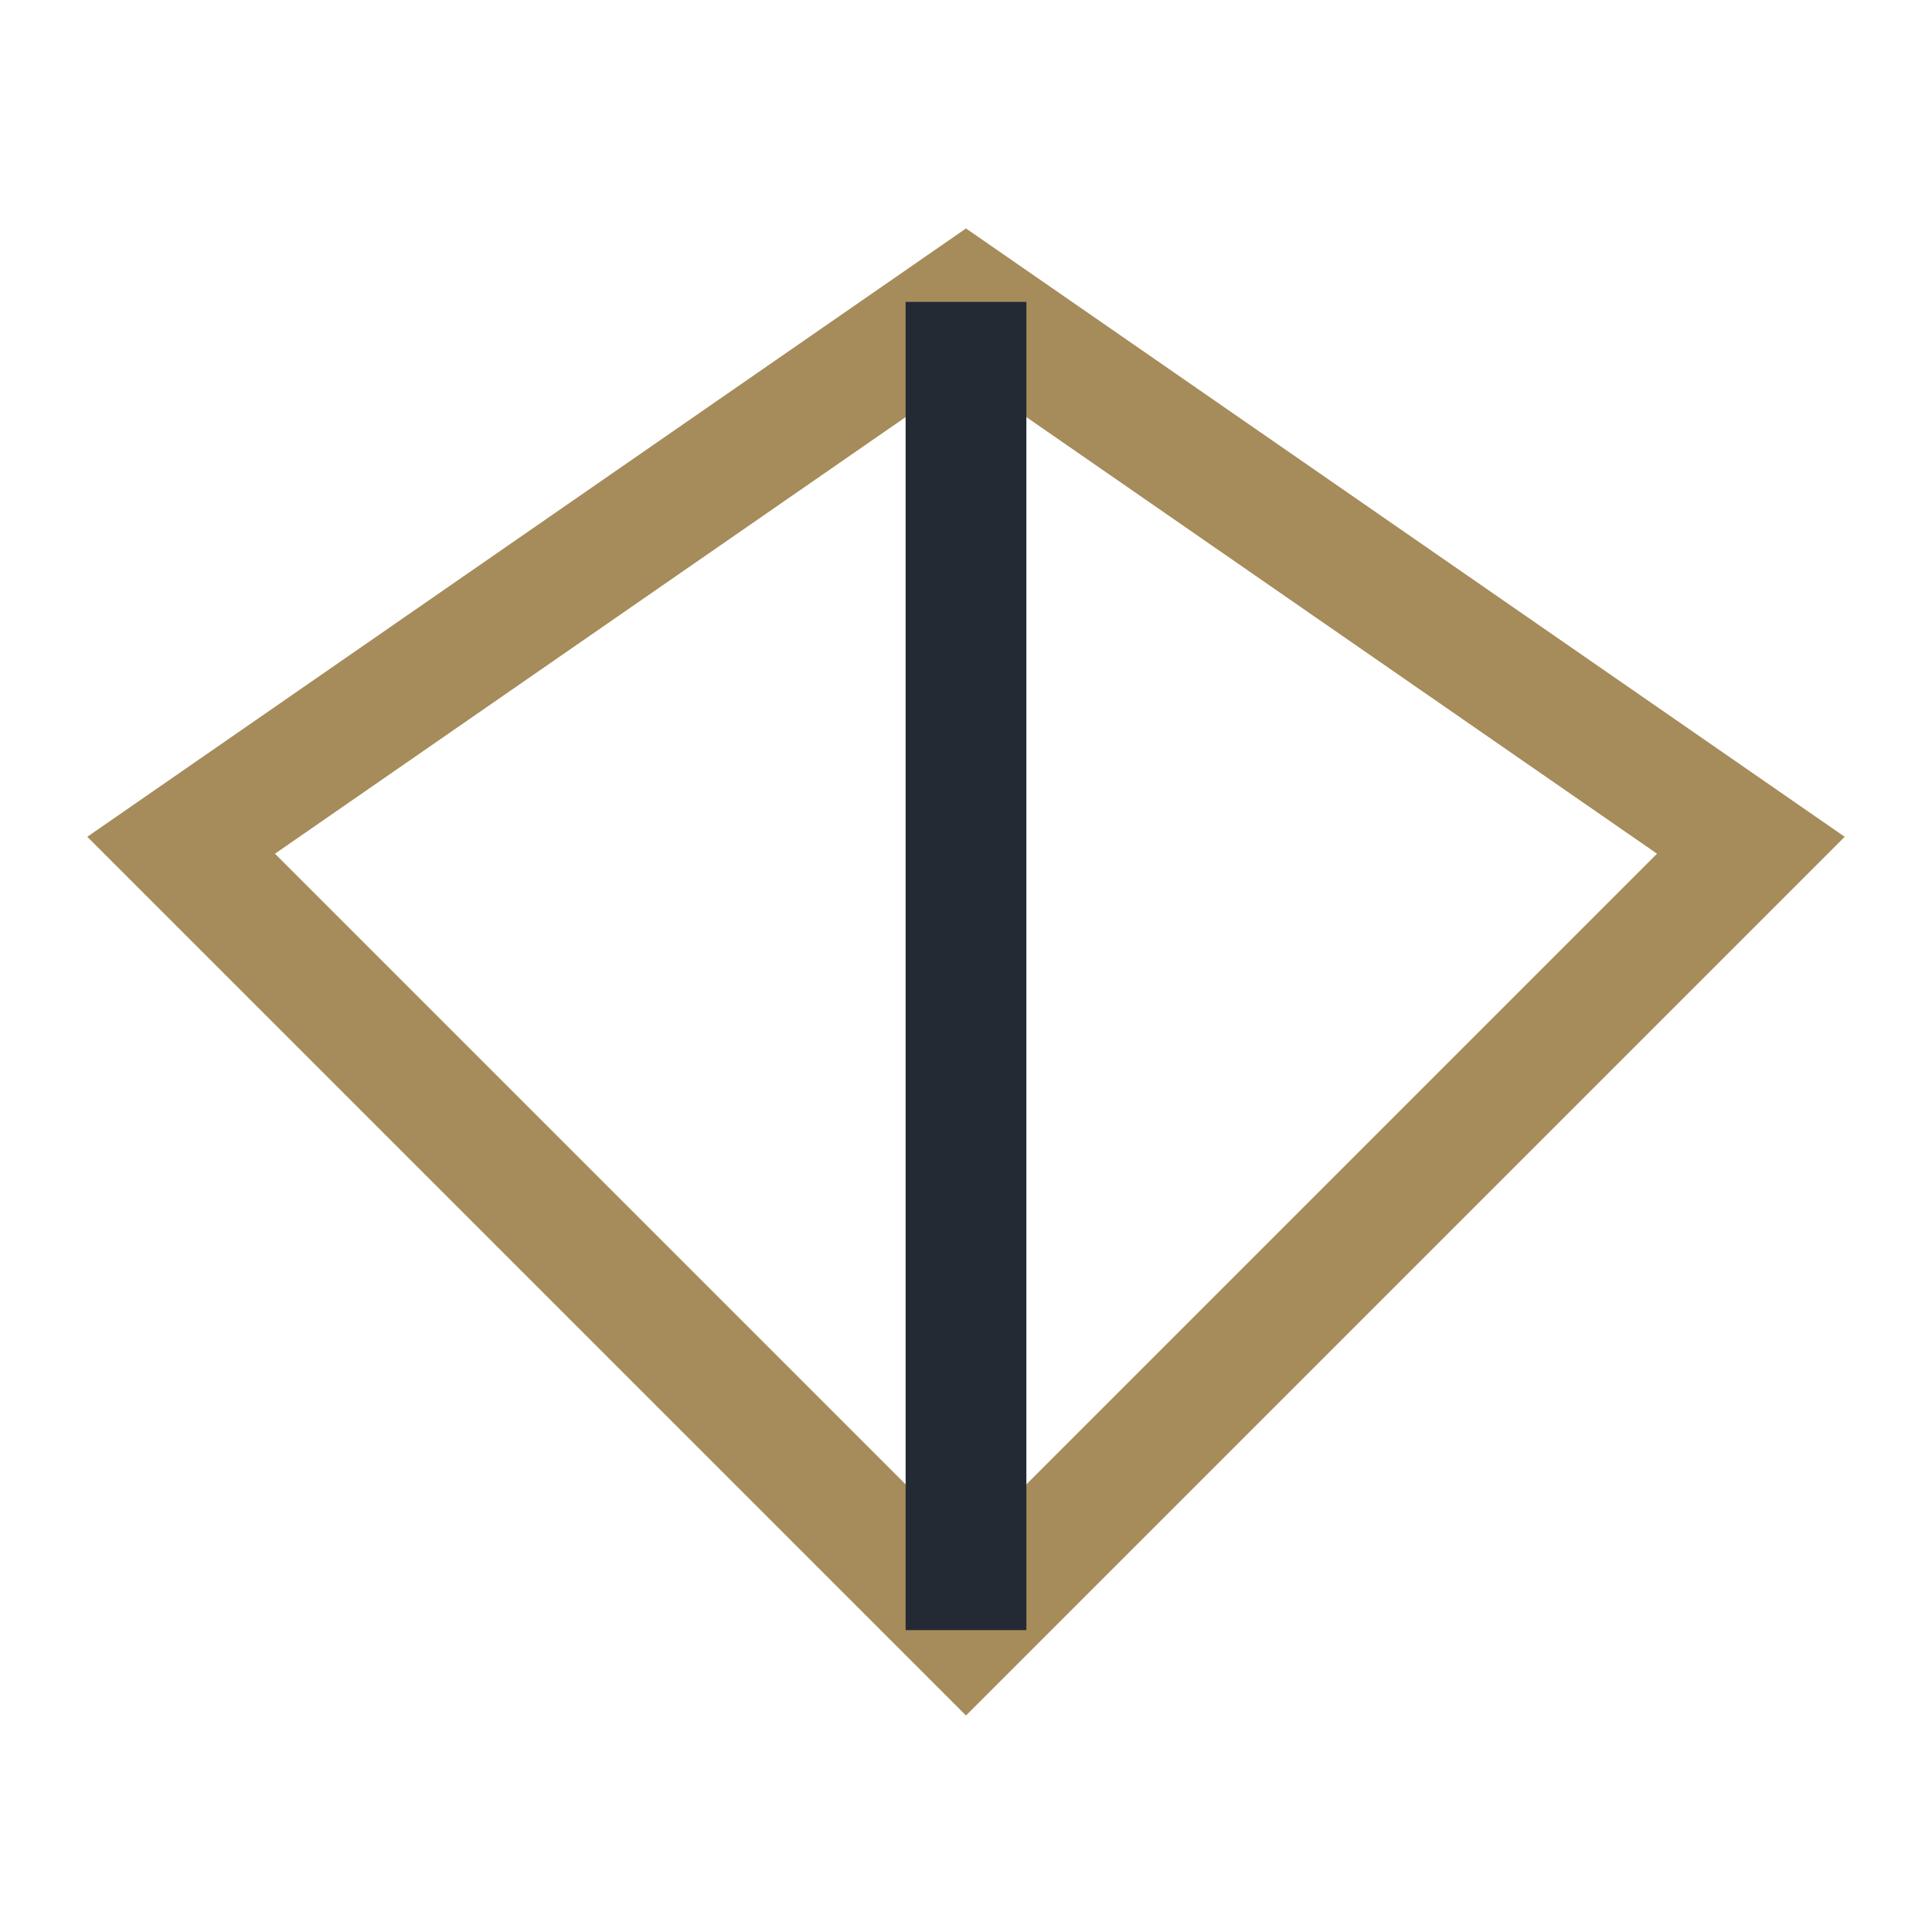
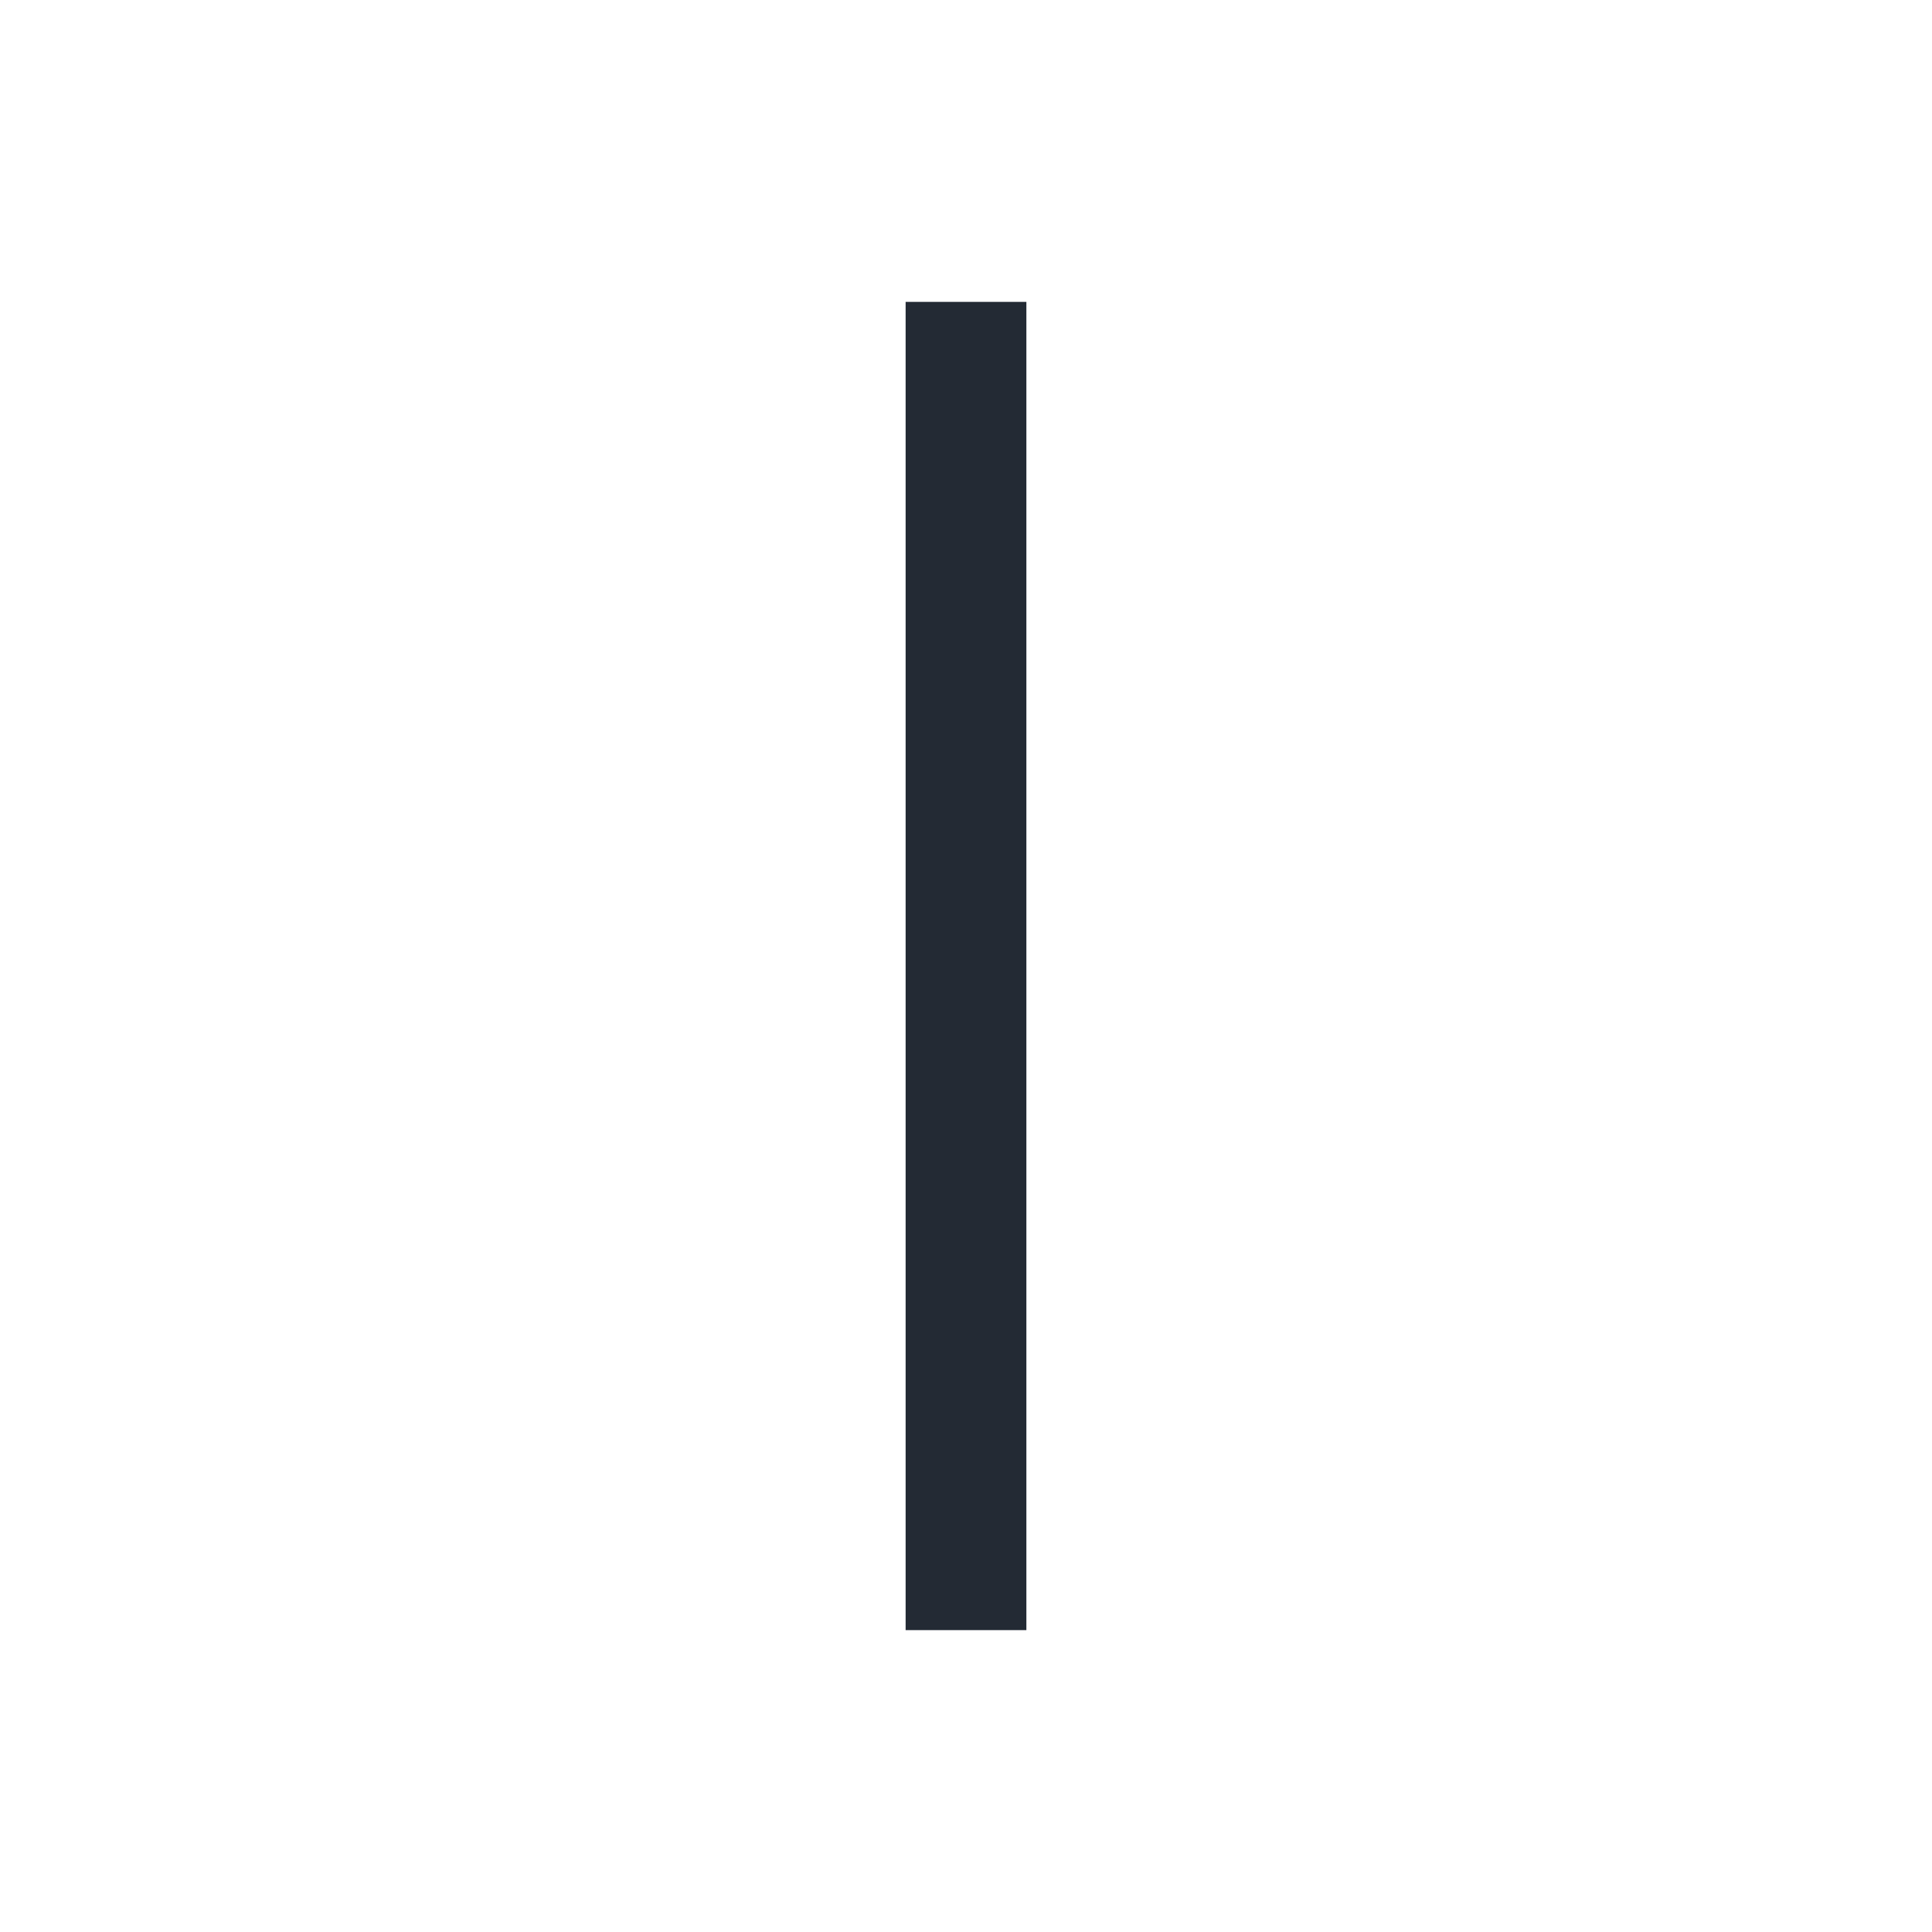
<svg xmlns="http://www.w3.org/2000/svg" width="32" height="32" viewBox="0 0 32 32">
-   <polygon points="16,5 29,14 16,27 3,14" fill="none" stroke="#A68C5B" stroke-width="2" />
  <line x1="16" y1="5" x2="16" y2="27" stroke="#232A34" stroke-width="2" />
</svg>